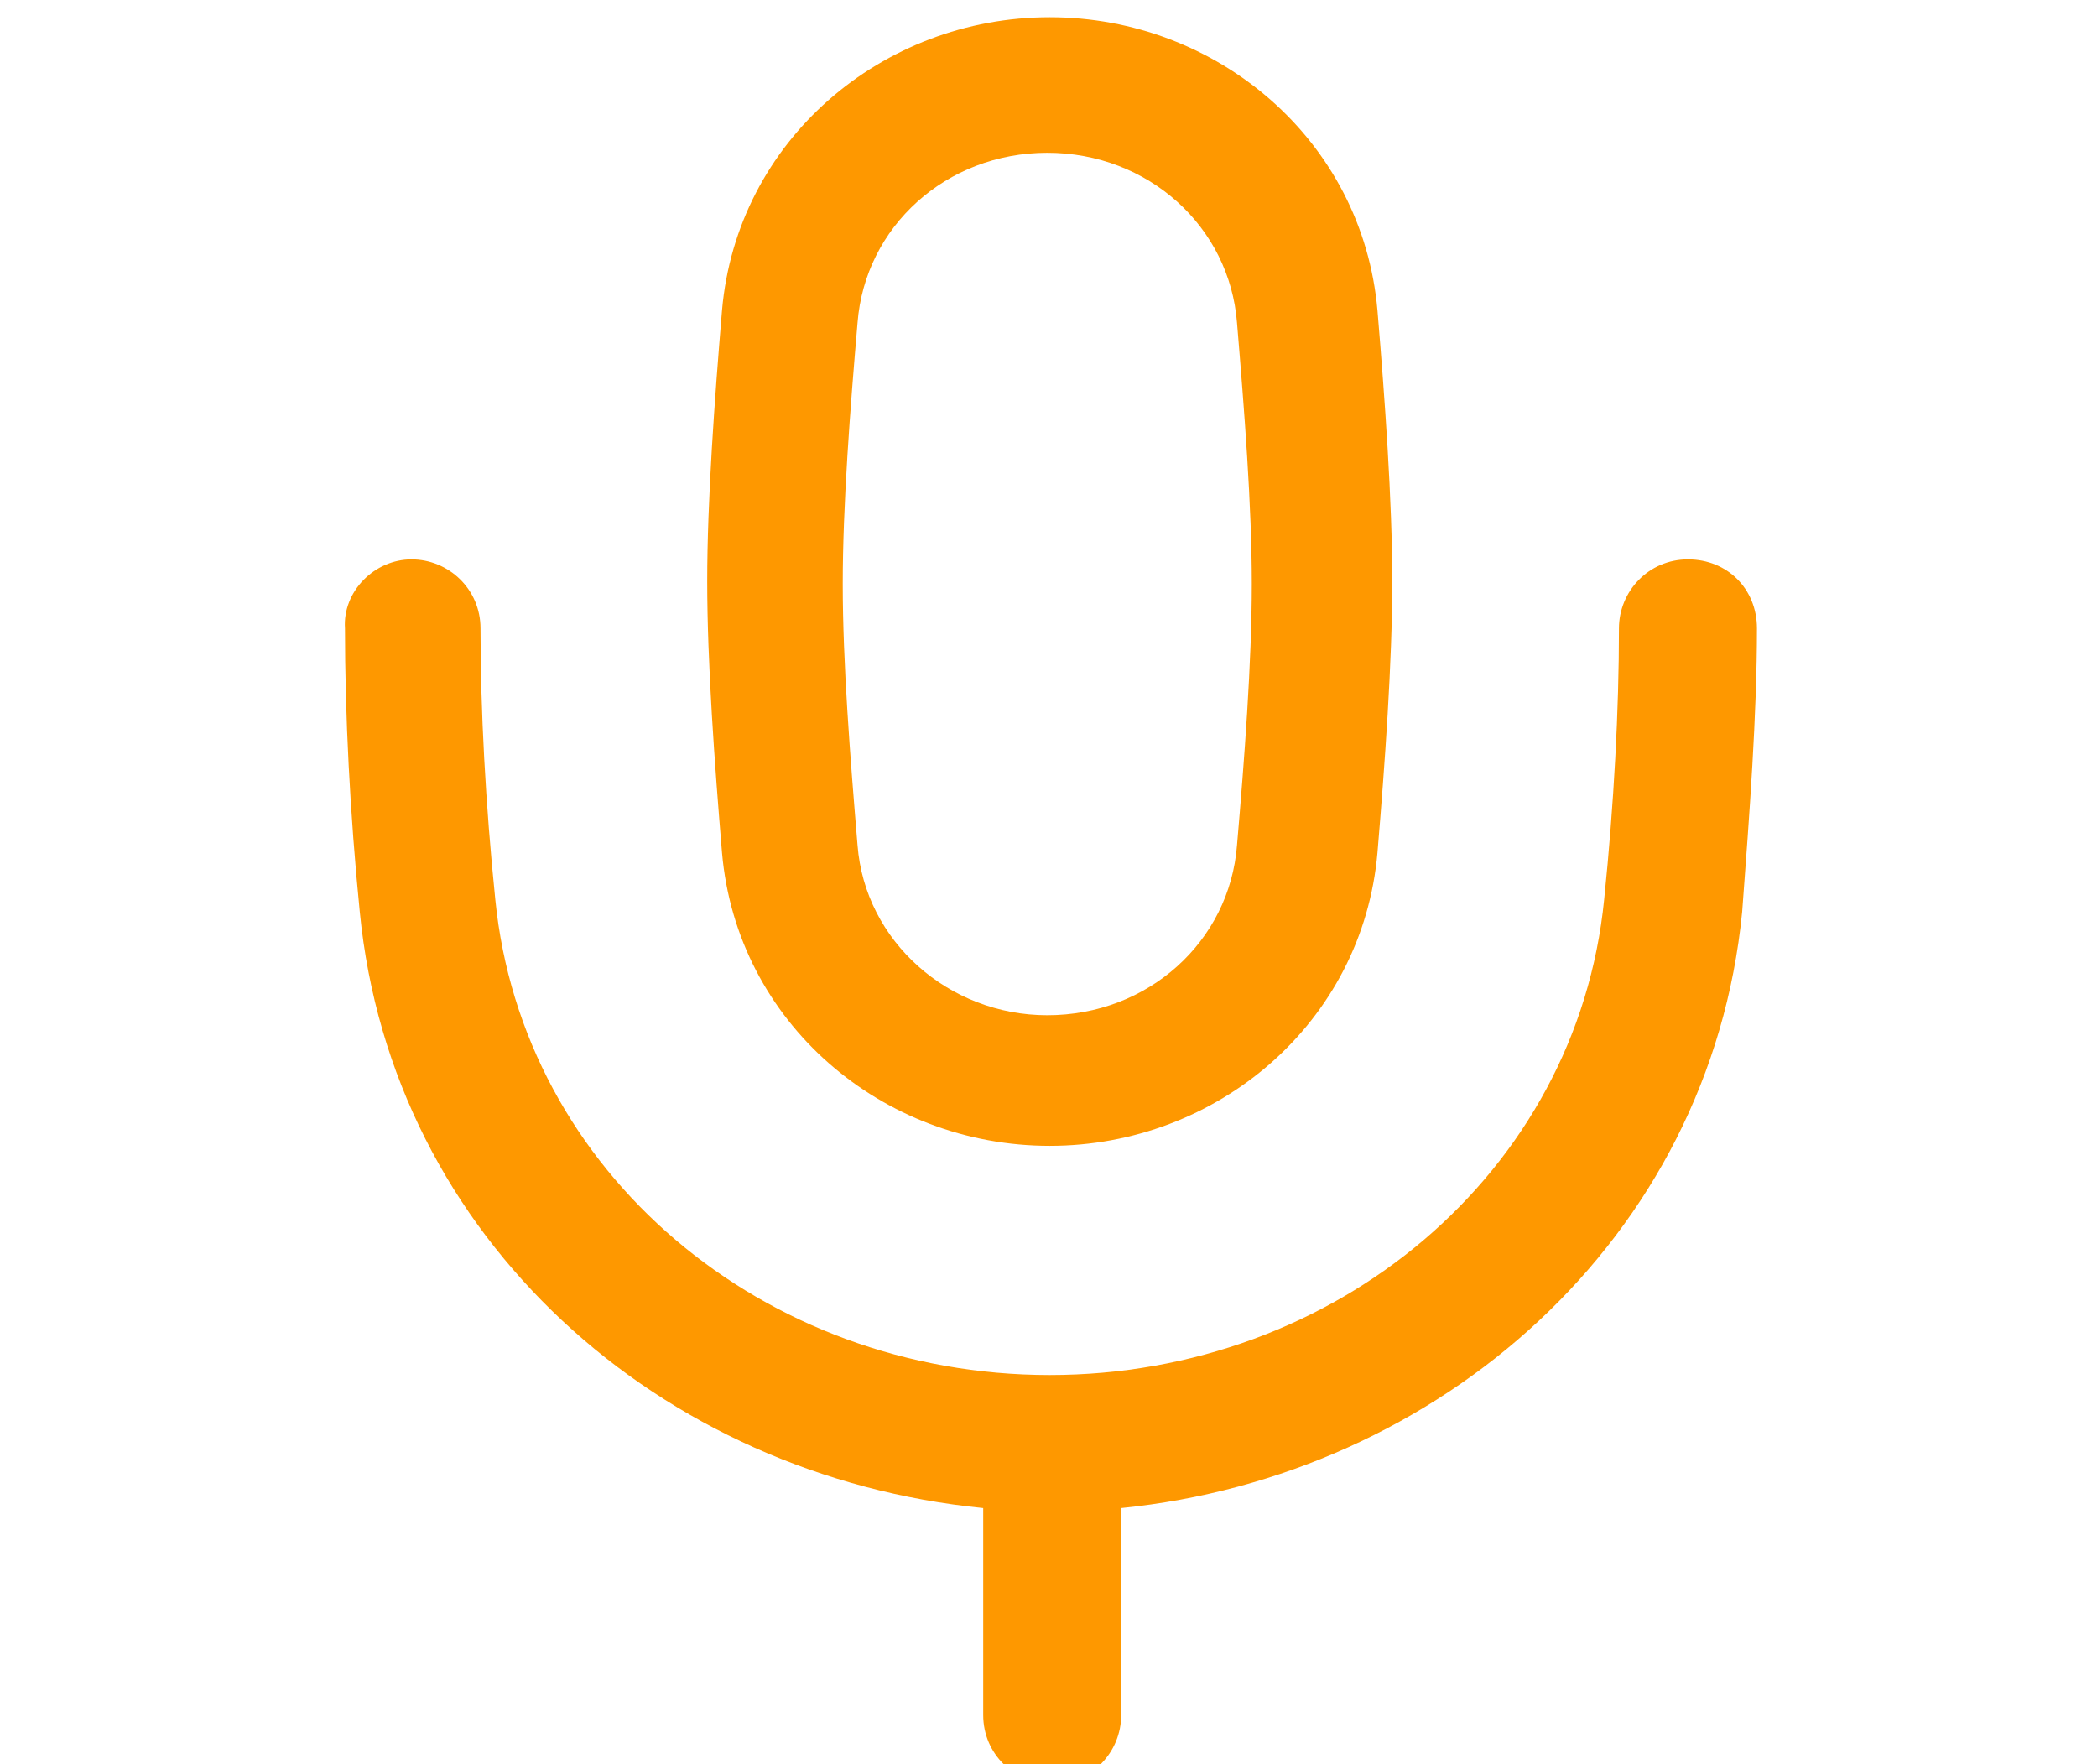
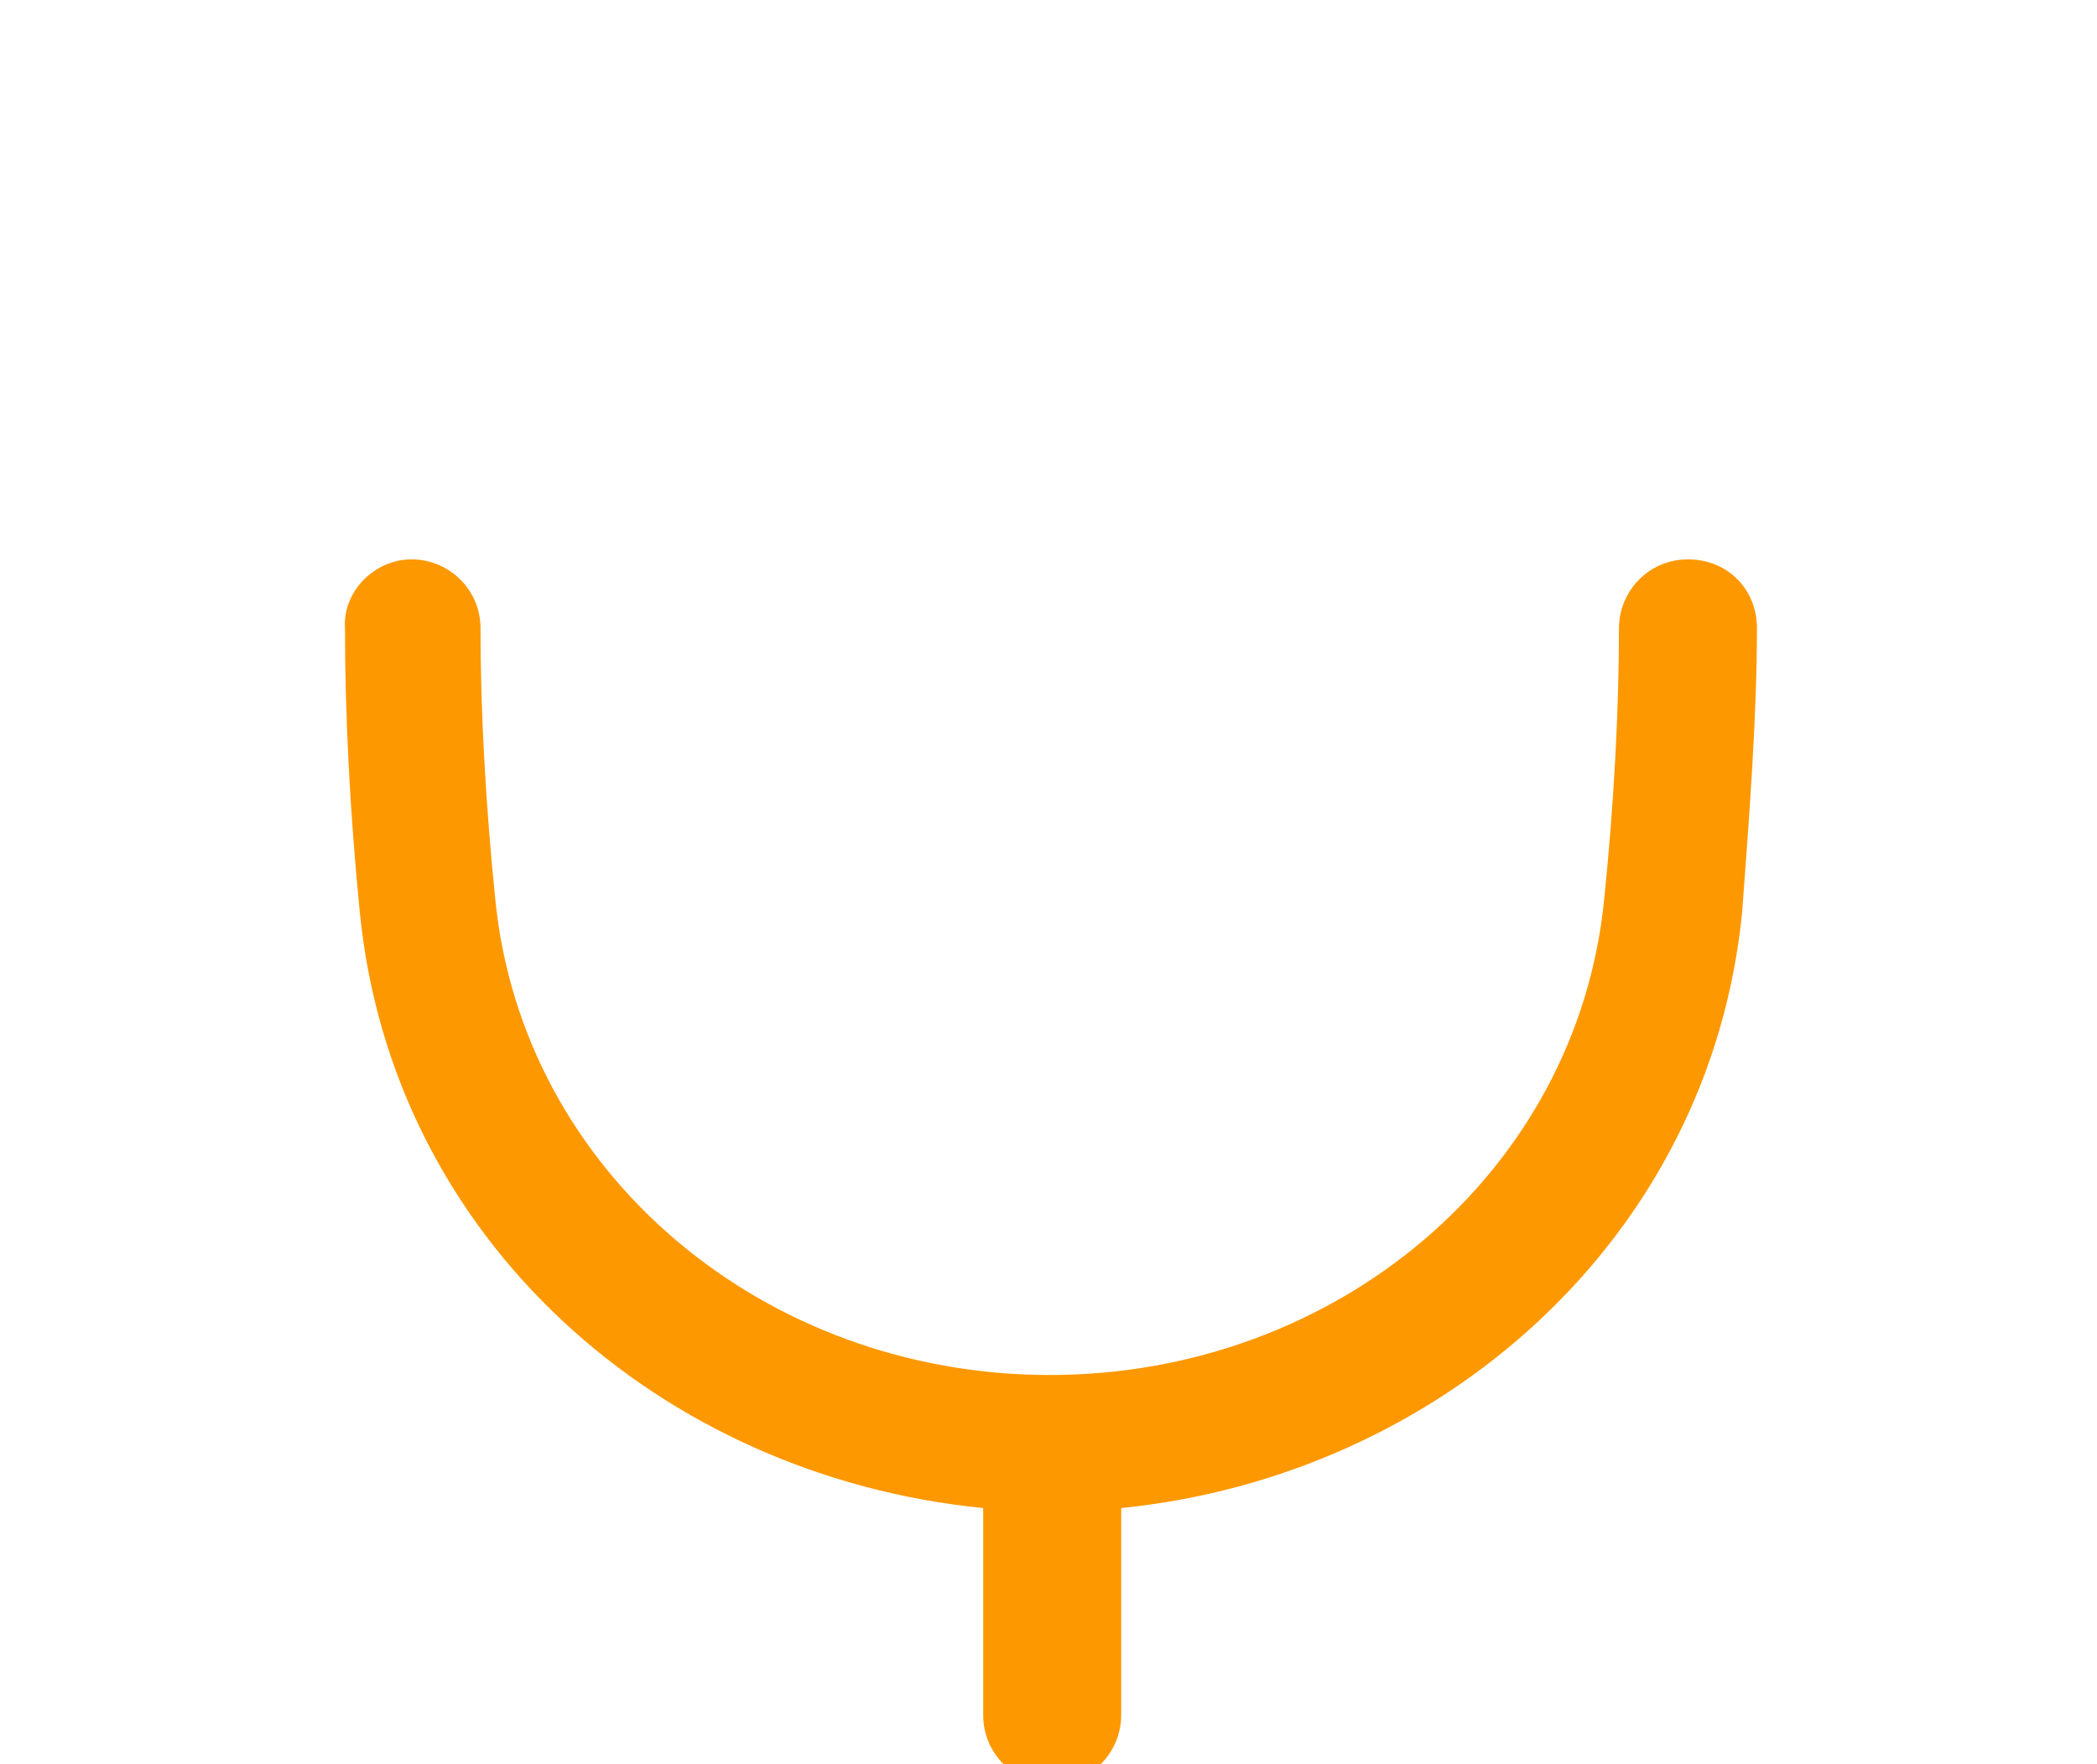
<svg xmlns="http://www.w3.org/2000/svg" version="1.1" id="Layer_1" x="0px" y="0px" viewBox="0 0 85.1 71.6" style="enable-background:new 0 0 85.1 71.6;" xml:space="preserve">
  <style type="text/css">
	.st0{fill-rule:evenodd;clip-rule:evenodd;fill:#FE9800;}
</style>
  <g>
-     <path class="st0" d="M42.5,6.2c-4.1,0-7.4,3-7.7,6.9c-0.3,3.5-0.6,7.4-0.6,10.6s0.3,7,0.6,10.6c0.3,3.9,3.7,6.9,7.7,6.9   c4.1,0,7.4-3,7.7-6.9c0.3-3.5,0.6-7.4,0.6-10.6s-0.3-7-0.6-10.6C49.9,9.2,46.6,6.2,42.5,6.2z M29.3,12.6   c0.6-6.9,6.5-11.9,13.3-11.9c6.8,0,12.7,5,13.3,11.9c0.3,3.6,0.6,7.7,0.6,11s-0.3,7.4-0.6,11c-0.6,6.9-6.5,11.9-13.3,11.9   c-6.8,0-12.7-5-13.3-11.9c-0.3-3.6-0.6-7.7-0.6-11S29,16.2,29.3,12.6z" />
    <path class="st0" d="M16.7,22.7c1.5,0,2.8,1.2,2.8,2.8c0,3.3,0.2,7.1,0.6,11C21.2,47.6,31,55.8,42.6,55.8   c11.6,0,21.4-8.2,22.5-19.3c0.4-3.9,0.6-7.7,0.6-11c0-1.5,1.2-2.8,2.8-2.8s2.8,1.2,2.8,2.8c0,3.5-0.3,7.5-0.6,11.5   c-1.3,13.3-12.3,22.9-25.2,24.2v8.4c0,1.5-1.2,2.8-2.8,2.8c-1.5,0-2.8-1.2-2.8-2.8v-8.4C26.8,59.9,15.9,50.3,14.6,37   c-0.4-4-0.6-8-0.6-11.5C13.9,24,15.2,22.7,16.7,22.7z" />
  </g>
</svg>